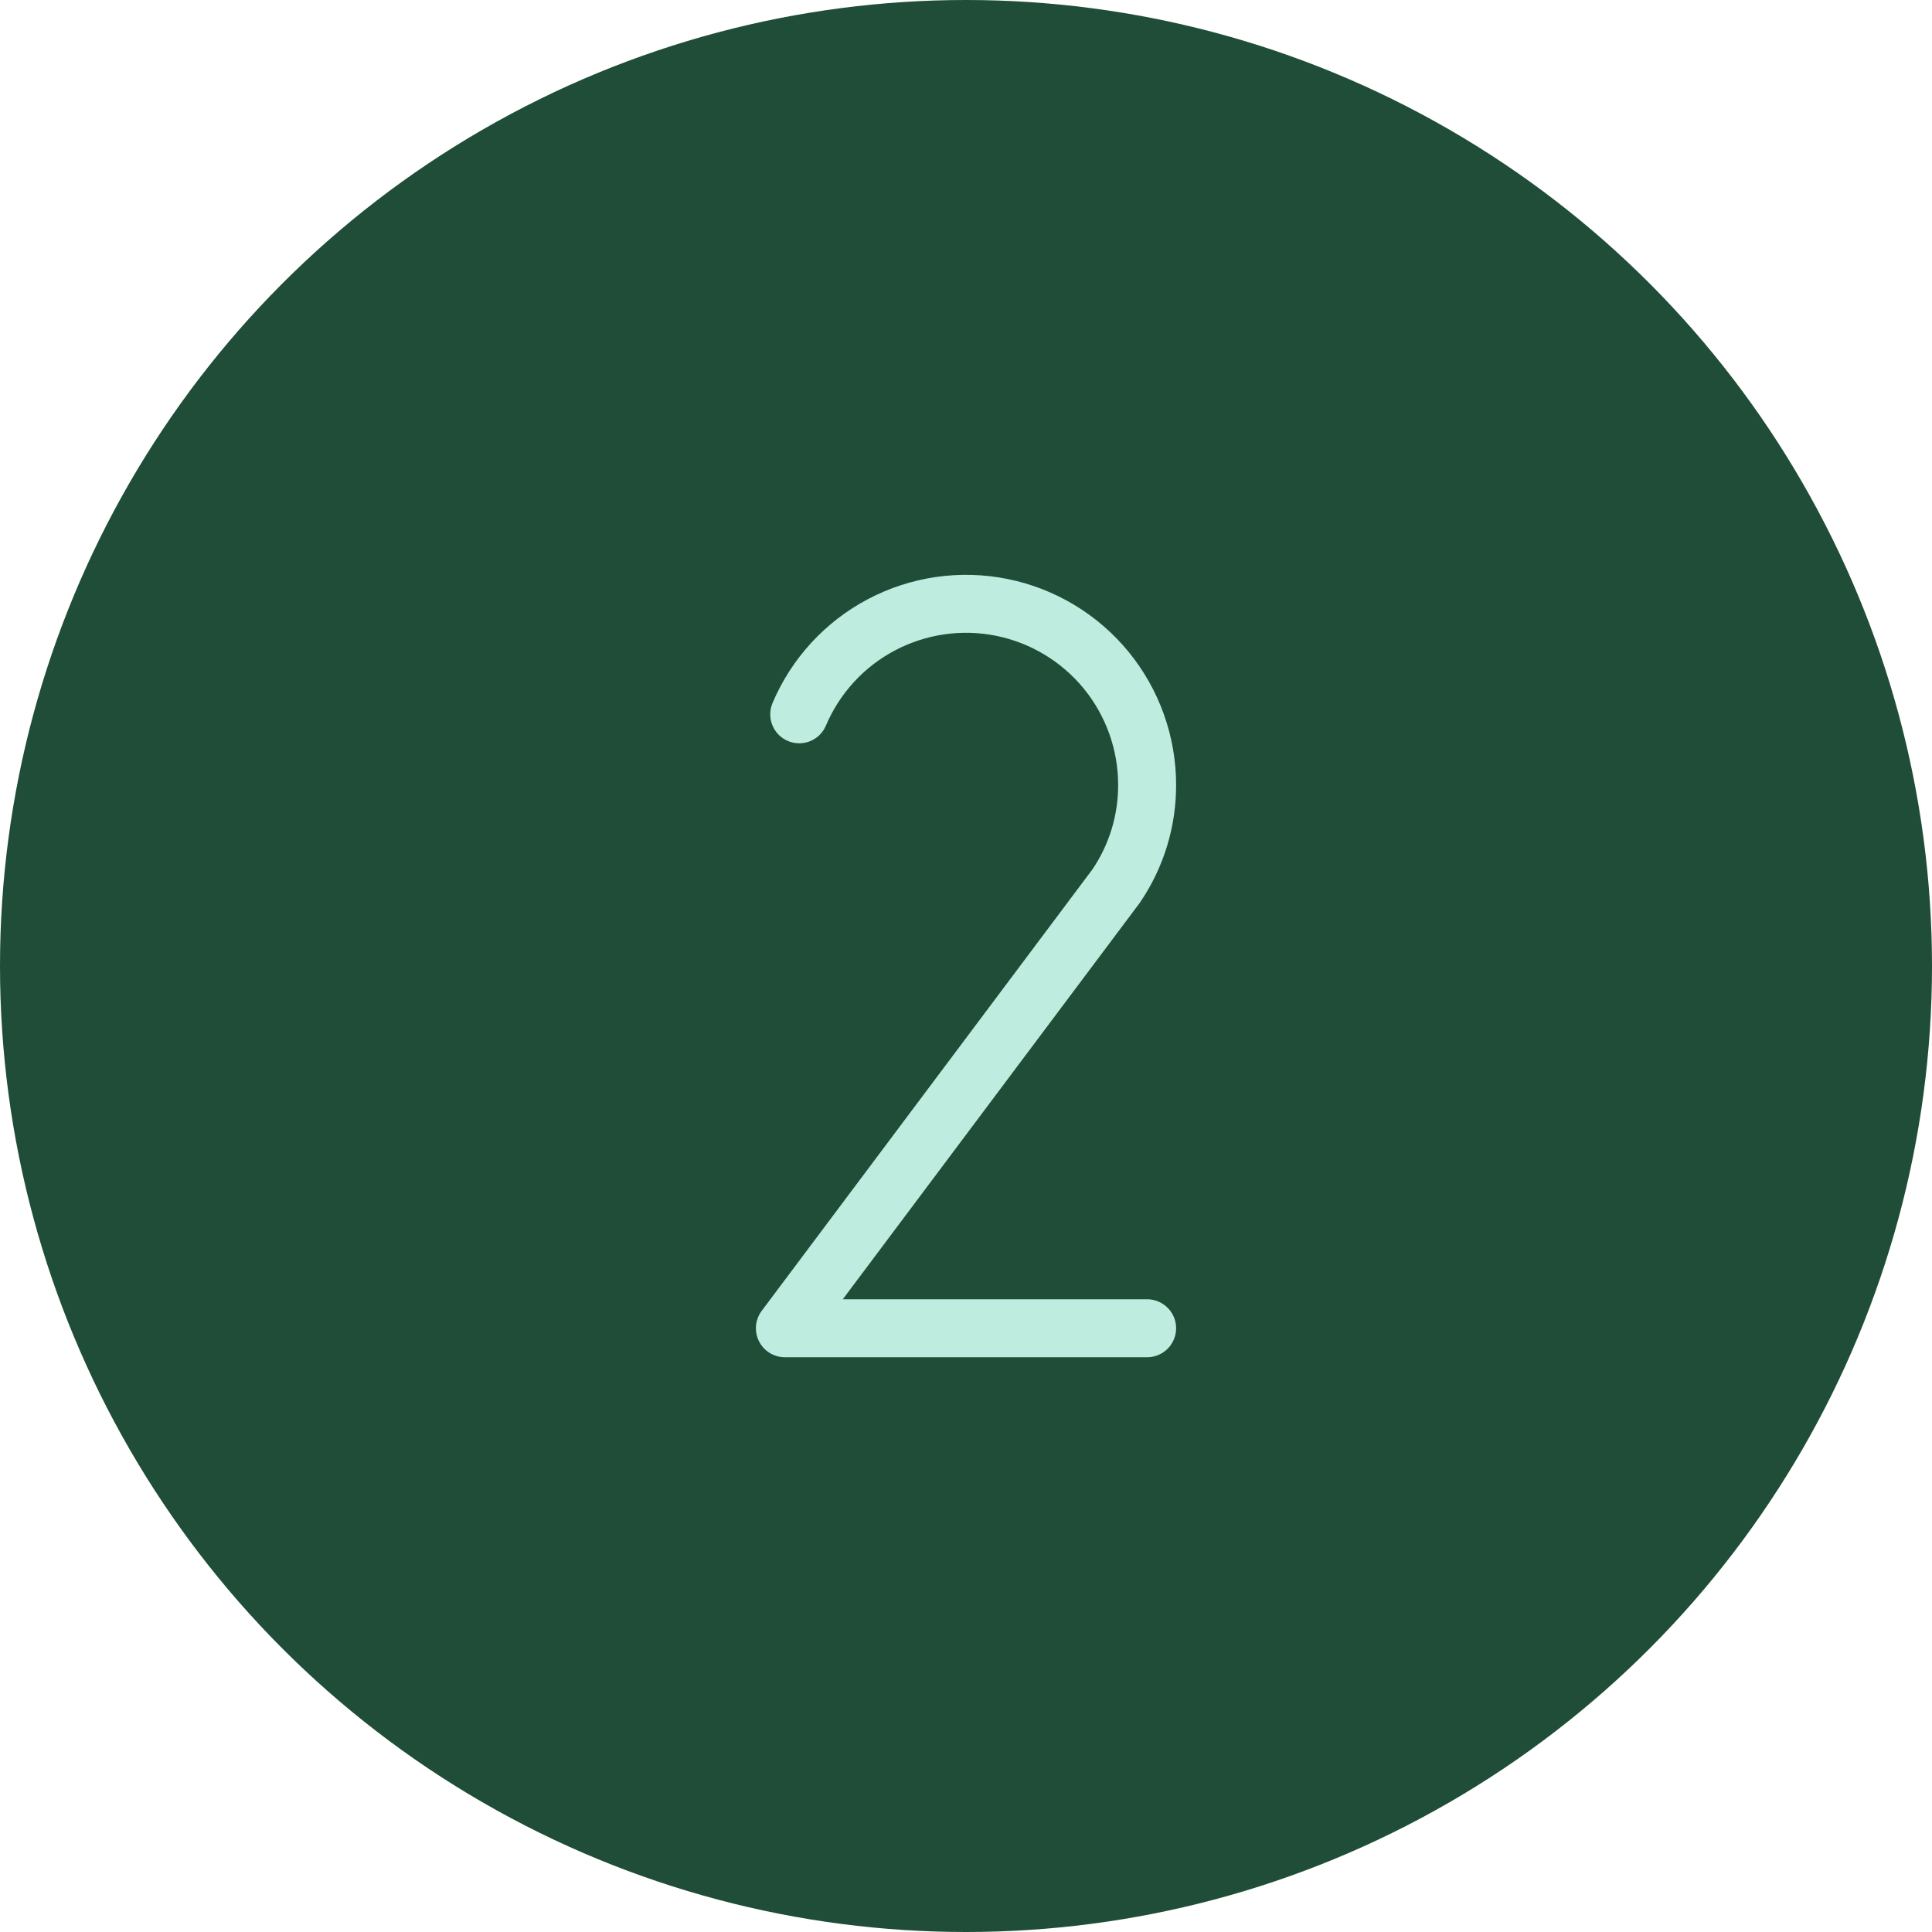
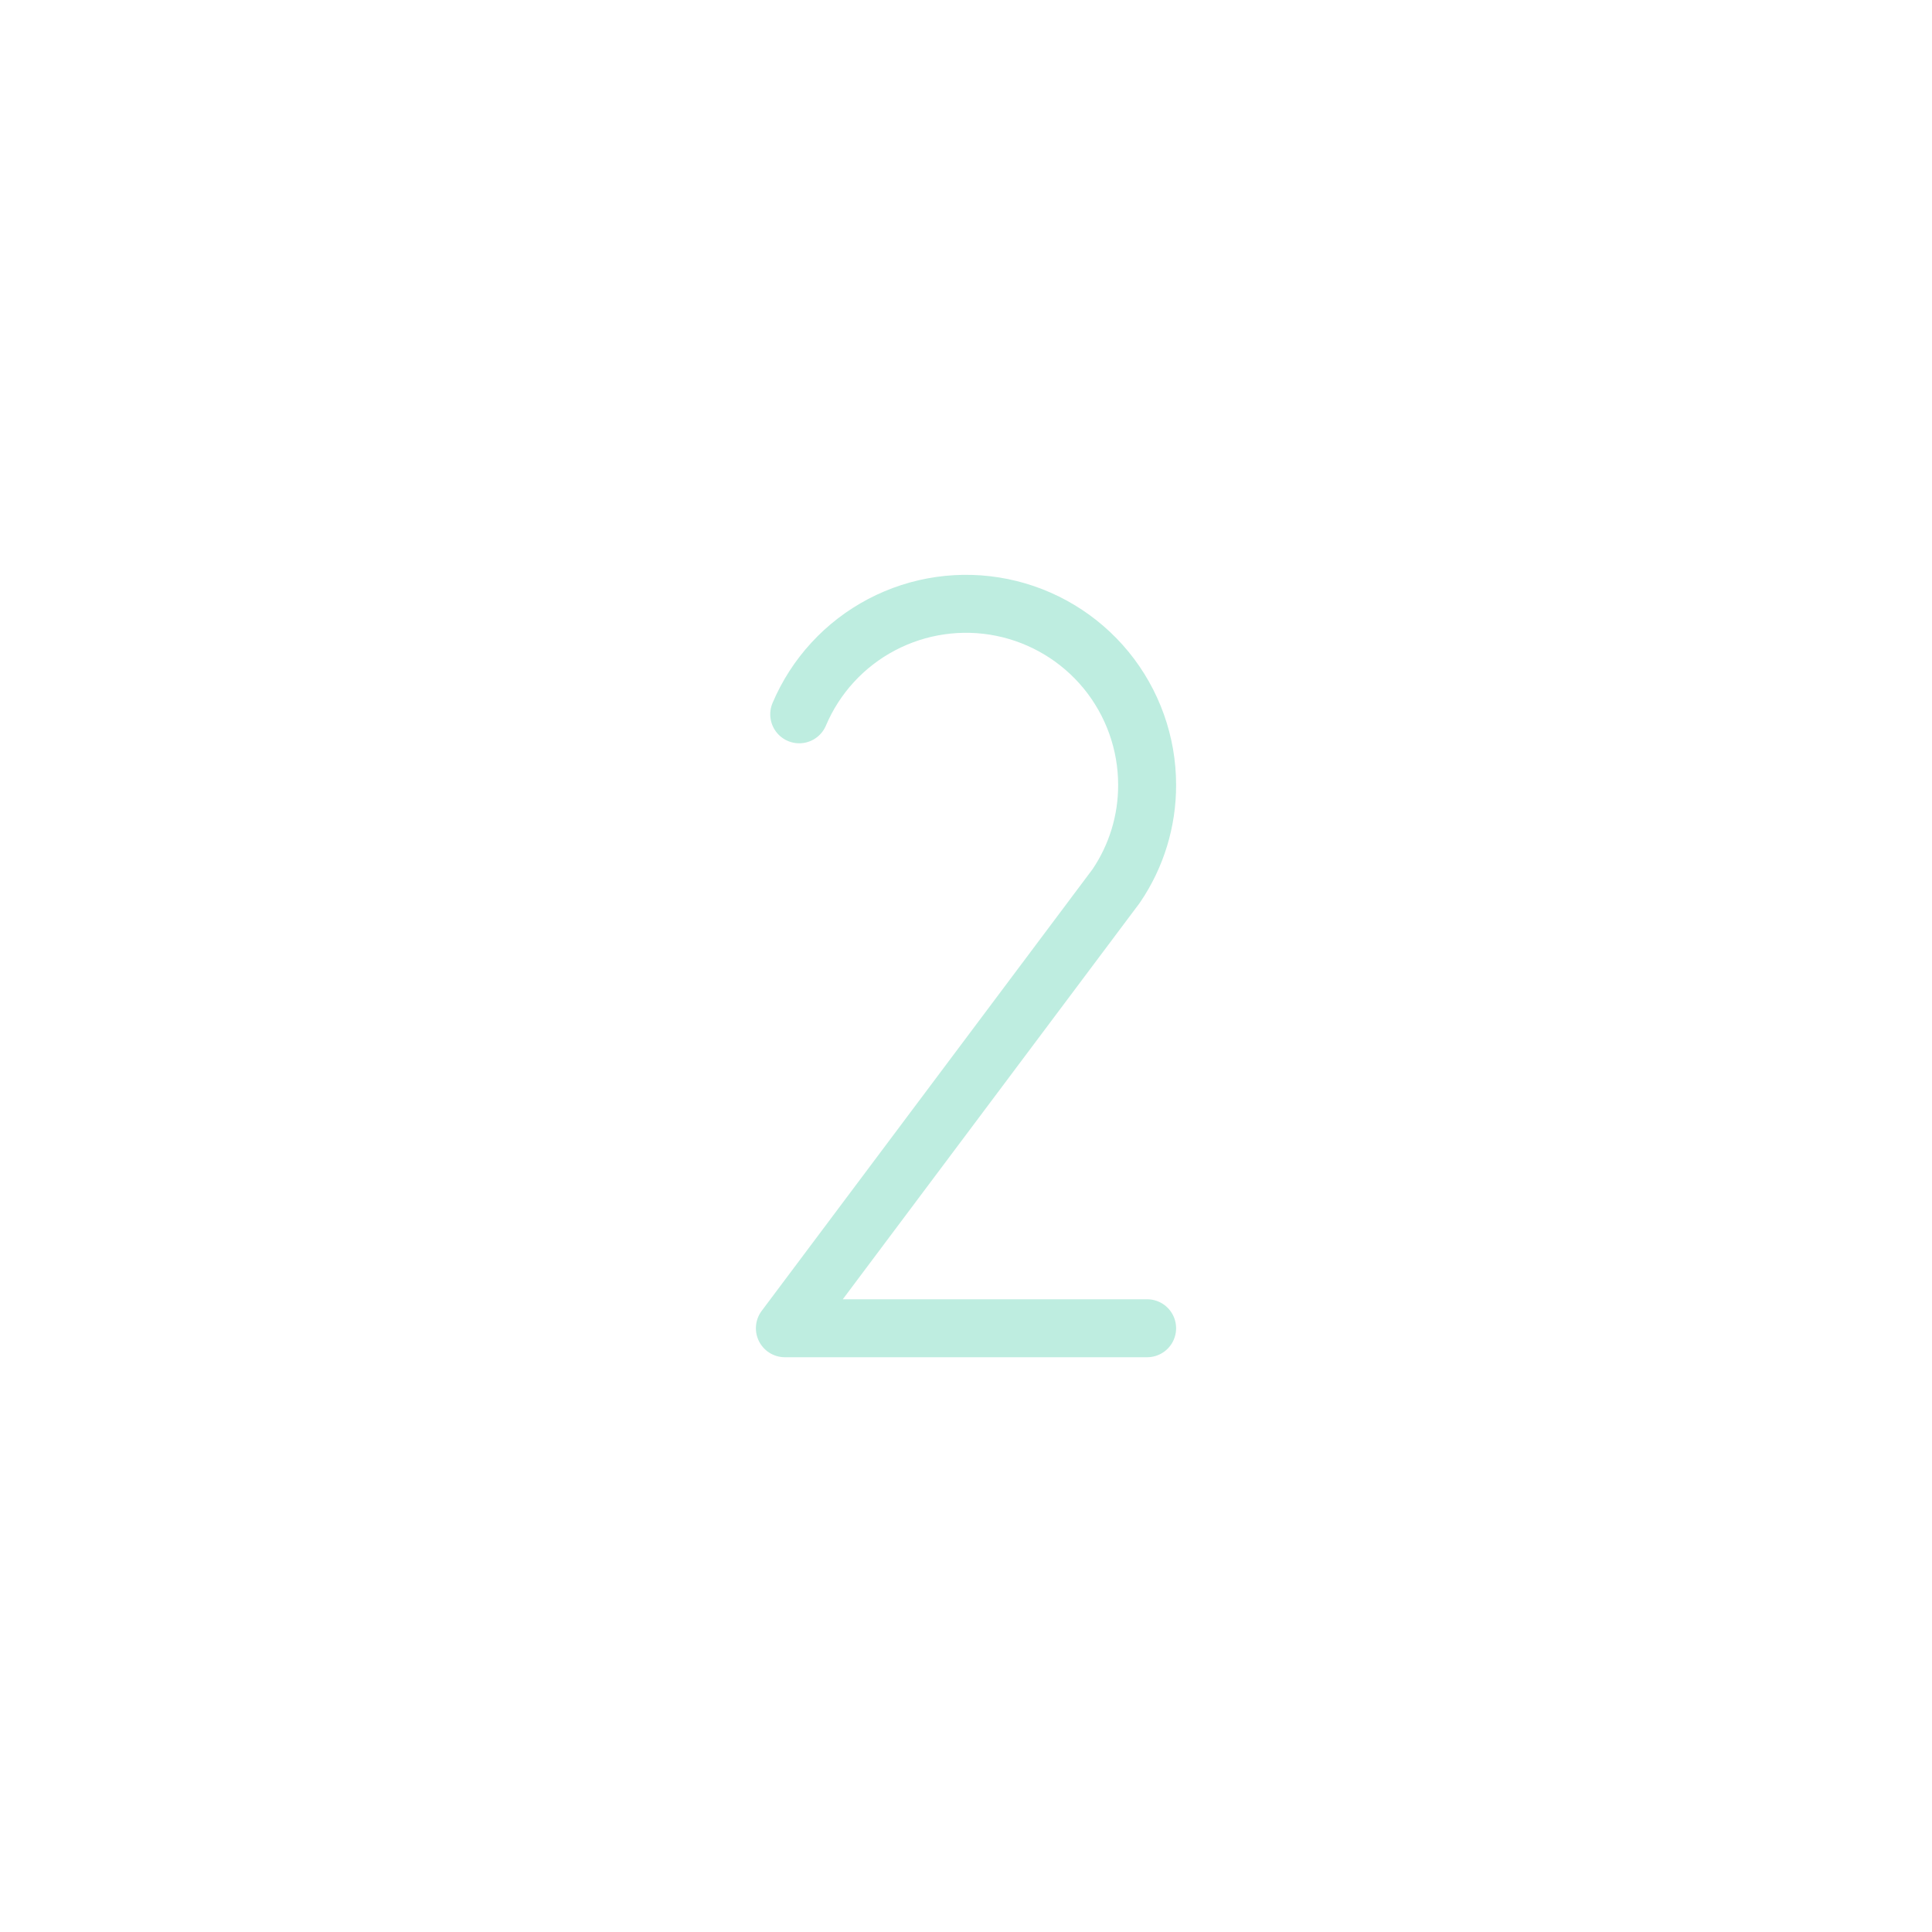
<svg xmlns="http://www.w3.org/2000/svg" width="40" height="40" viewBox="0 0 40 40" fill="none">
-   <circle cx="20" cy="20" r="20" fill="#1F4D37" />
  <path d="M16.547 14.789C16.884 13.993 17.486 13.337 18.252 12.934C19.017 12.531 19.898 12.404 20.745 12.576C21.593 12.748 22.355 13.208 22.903 13.877C23.45 14.547 23.75 15.385 23.75 16.25C23.752 16.997 23.529 17.726 23.109 18.344V18.344L16.25 27.5H23.75" stroke="#BEEDE0" stroke-width="1.2" stroke-linecap="round" stroke-linejoin="round" />
</svg>